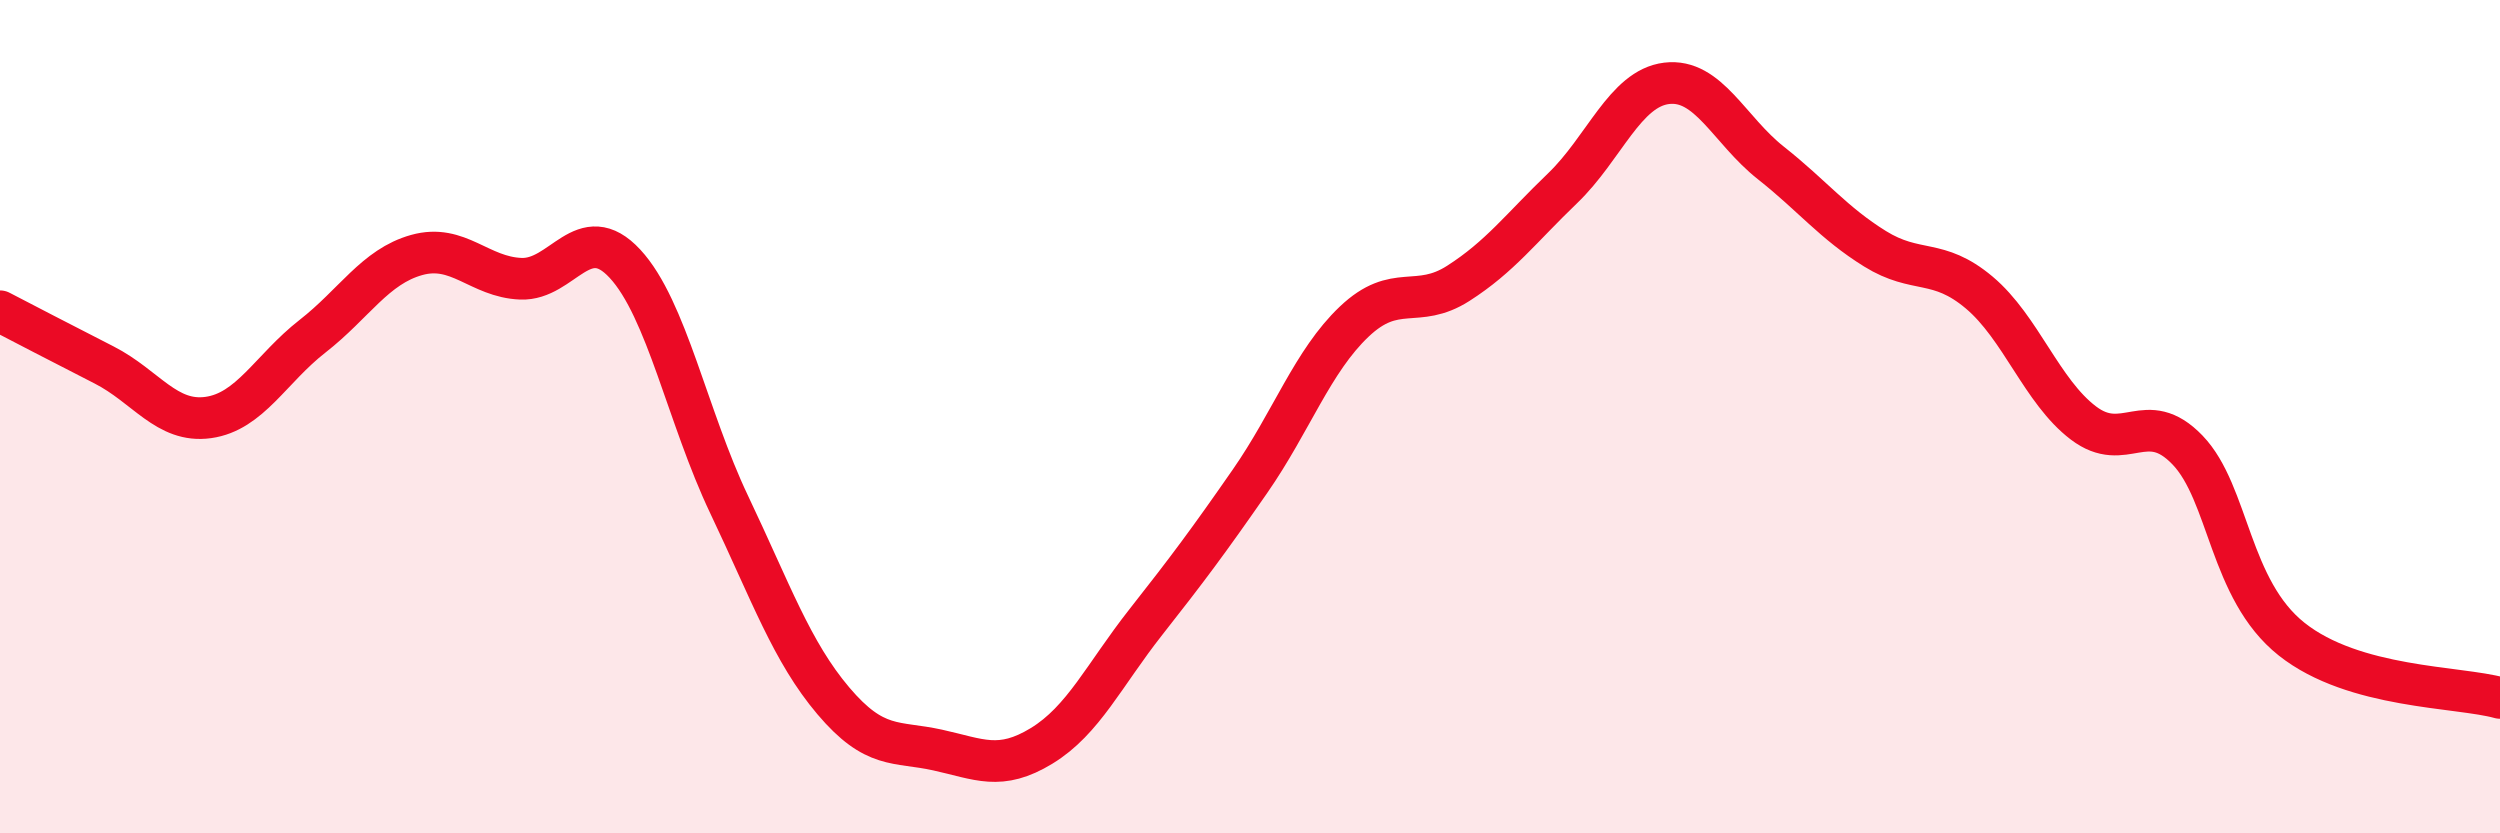
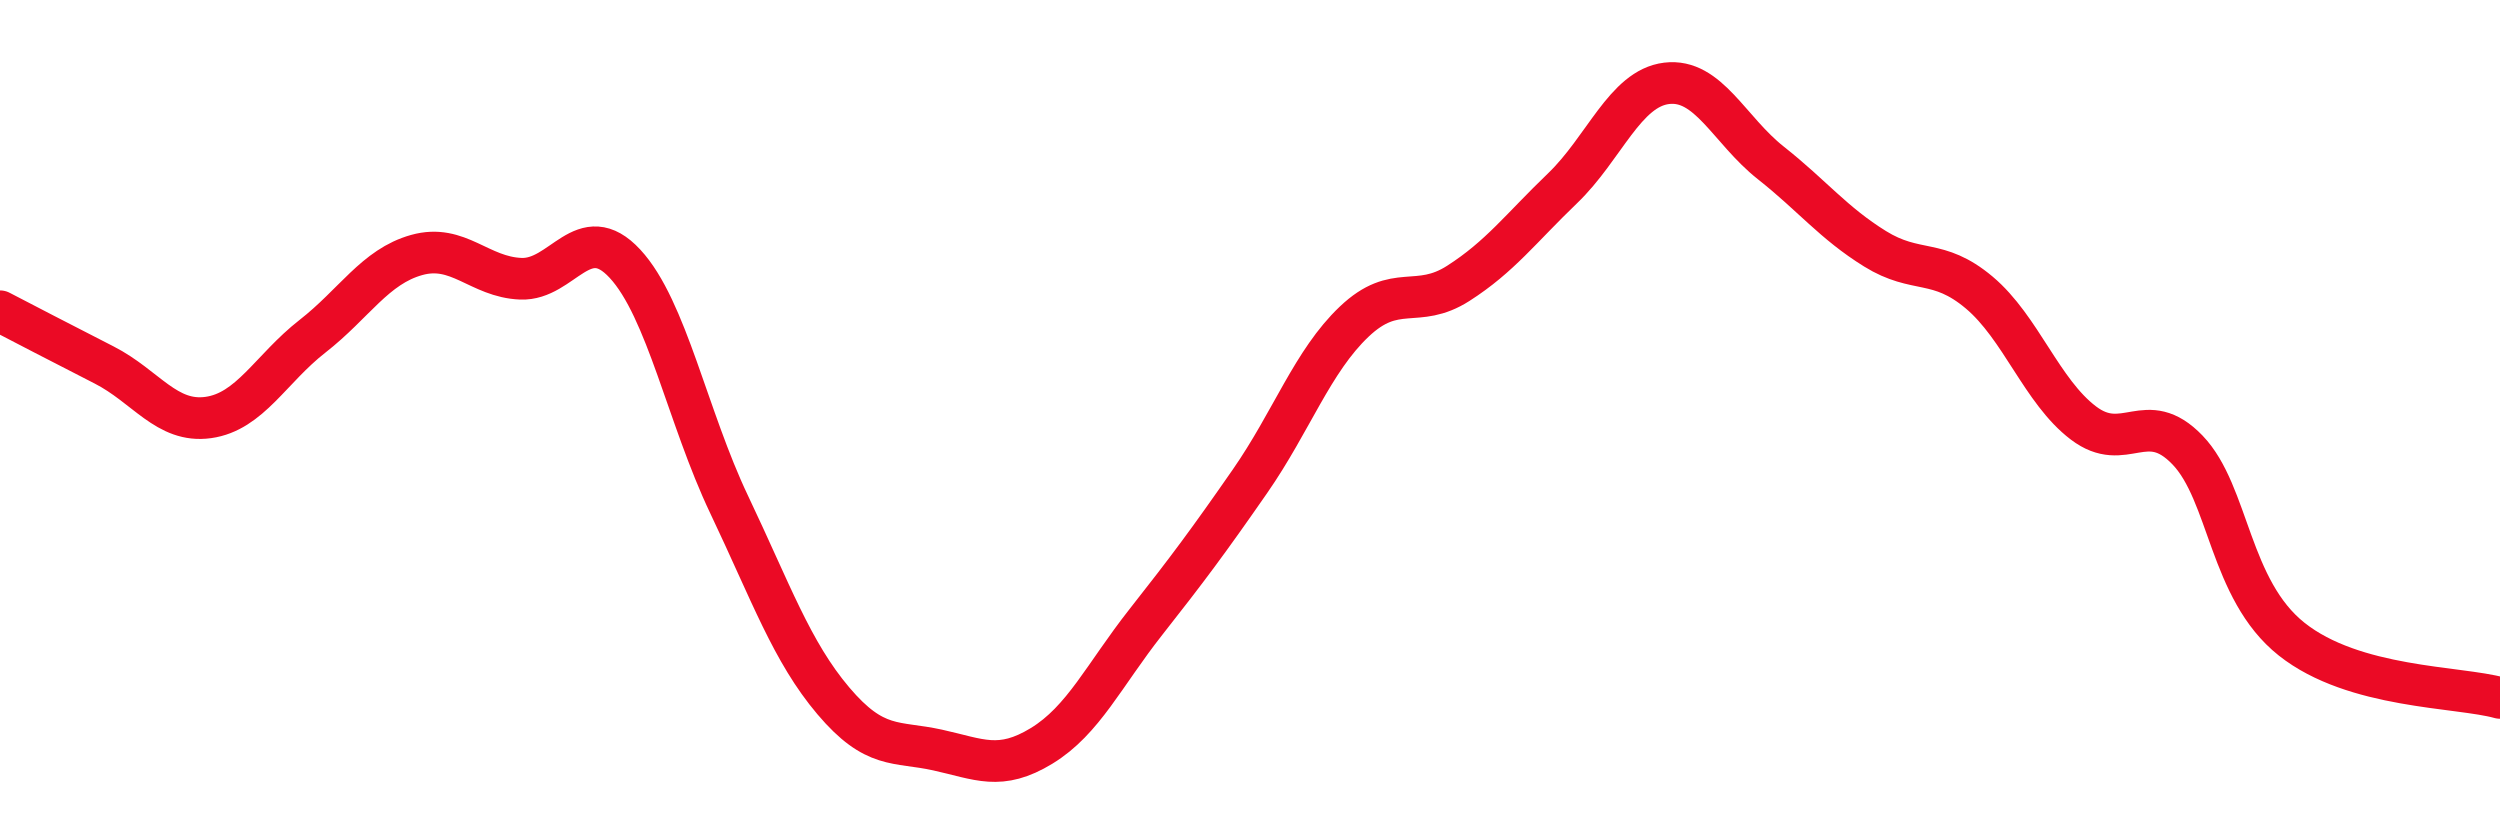
<svg xmlns="http://www.w3.org/2000/svg" width="60" height="20" viewBox="0 0 60 20">
-   <path d="M 0,7.47 C 0.5,7.73 1.5,8.25 2.5,8.76 C 3.5,9.27 4,10.16 5,10.02 C 6,9.88 6.5,8.85 7.5,8.07 C 8.5,7.29 9,6.4 10,6.12 C 11,5.84 11.5,6.65 12.5,6.69 C 13.5,6.73 14,5.25 15,6.33 C 16,7.41 16.5,10.01 17.5,12.11 C 18.5,14.21 19,15.64 20,16.82 C 21,18 21.5,17.78 22.5,18 C 23.5,18.22 24,18.51 25,17.9 C 26,17.29 26.5,16.2 27.5,14.93 C 28.5,13.66 29,12.99 30,11.55 C 31,10.11 31.5,8.67 32.5,7.72 C 33.5,6.77 34,7.44 35,6.8 C 36,6.16 36.5,5.48 37.5,4.52 C 38.5,3.56 39,2.12 40,2 C 41,1.88 41.5,3.12 42.5,3.91 C 43.5,4.7 44,5.35 45,5.97 C 46,6.59 46.5,6.18 47.5,7.02 C 48.5,7.86 49,9.39 50,10.15 C 51,10.91 51.5,9.76 52.5,10.8 C 53.5,11.84 53.5,14.15 55,15.34 C 56.5,16.53 59,16.47 60,16.75L60 20L0 20Z" fill="#EB0A25" opacity="0.1" stroke-linecap="round" stroke-linejoin="round" />
  <path d="M 0,7.47 C 0.5,7.73 1.5,8.25 2.5,8.76 C 3.5,9.27 4,10.16 5,10.02 C 6,9.88 6.5,8.85 7.5,8.07 C 8.5,7.29 9,6.4 10,6.12 C 11,5.84 11.5,6.65 12.5,6.69 C 13.5,6.73 14,5.25 15,6.33 C 16,7.41 16.5,10.01 17.5,12.11 C 18.5,14.21 19,15.64 20,16.82 C 21,18 21.5,17.78 22.5,18 C 23.5,18.22 24,18.51 25,17.9 C 26,17.29 26.5,16.2 27.5,14.93 C 28.5,13.66 29,12.99 30,11.55 C 31,10.11 31.5,8.67 32.5,7.72 C 33.5,6.77 34,7.44 35,6.8 C 36,6.16 36.5,5.48 37.5,4.52 C 38.5,3.56 39,2.12 40,2 C 41,1.88 41.5,3.12 42.5,3.91 C 43.5,4.7 44,5.35 45,5.97 C 46,6.59 46.5,6.18 47.5,7.02 C 48.5,7.86 49,9.39 50,10.15 C 51,10.91 51.5,9.76 52.5,10.8 C 53.5,11.84 53.5,14.15 55,15.34 C 56.5,16.53 59,16.47 60,16.75" stroke="#EB0A25" stroke-width="1" fill="none" stroke-linecap="round" stroke-linejoin="round" />
</svg>